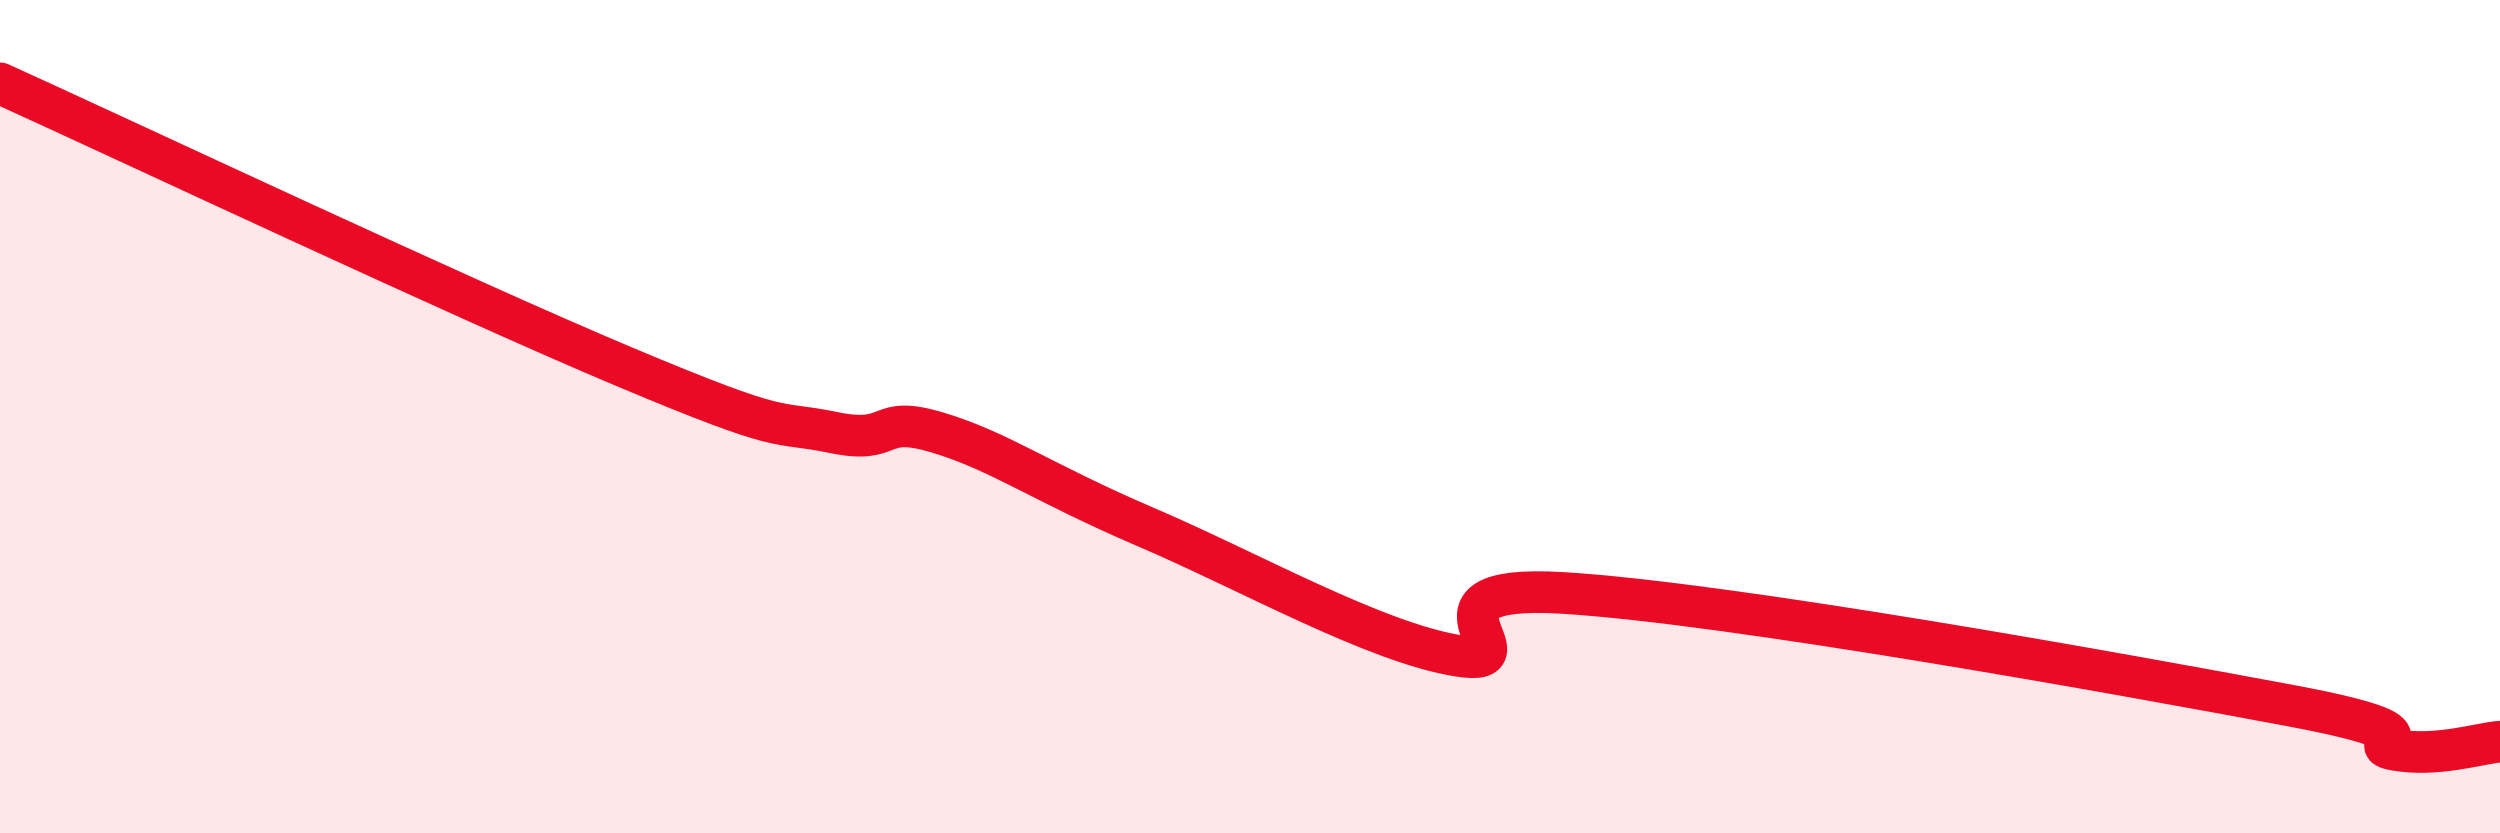
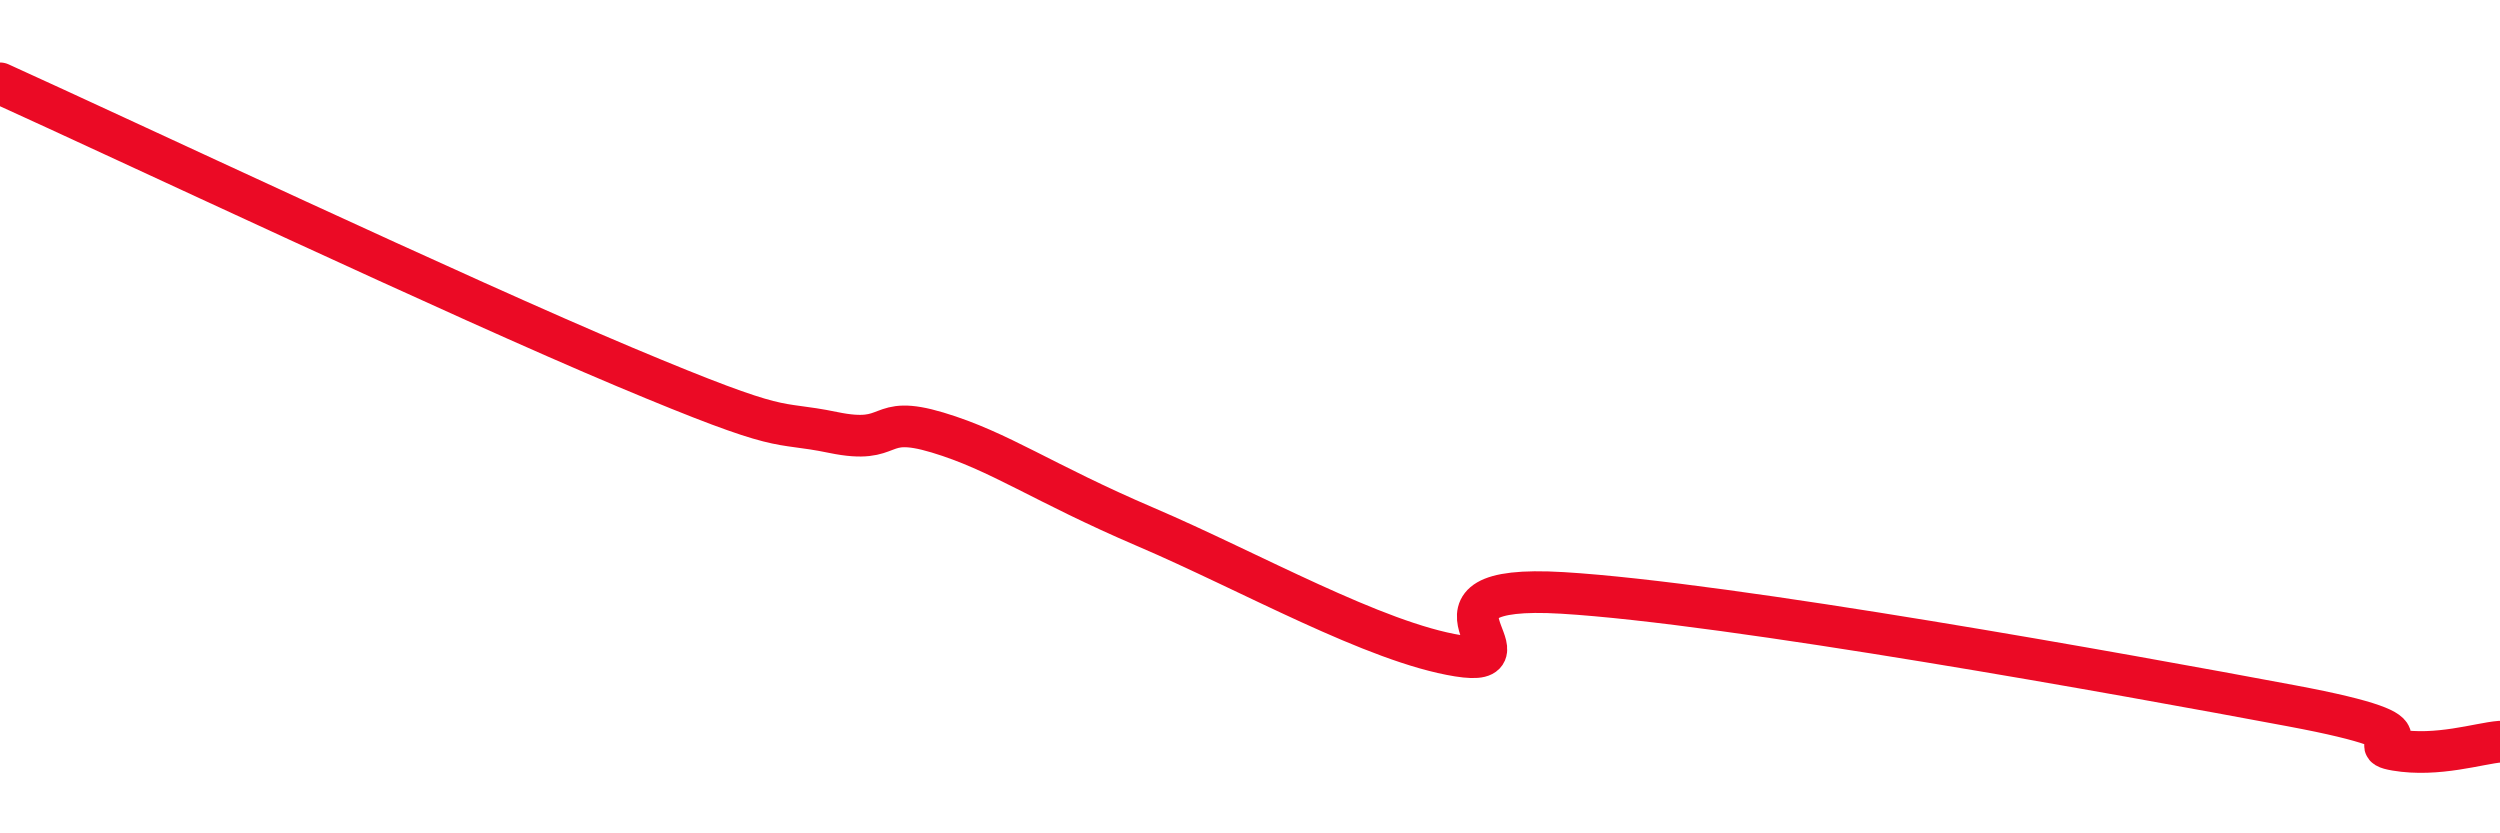
<svg xmlns="http://www.w3.org/2000/svg" width="60" height="20" viewBox="0 0 60 20">
-   <path d="M 0,2 C 3,3.36 11,7.13 15,8.81 C 19,10.49 18.5,10.07 20,10.38 C 21.5,10.69 21,9.93 22.5,10.38 C 24,10.83 25,11.58 27.5,12.65 C 30,13.72 33,15.42 35,15.74 C 37,16.06 33.5,13.99 37.5,14.23 C 41.5,14.47 51,16.19 55,16.94 C 59,17.69 56.5,17.83 57.5,18 C 58.5,18.17 59.5,17.84 60,17.8L60 20L0 20Z" fill="#EB0A25" opacity="0.1" stroke-linecap="round" stroke-linejoin="round" />
  <path d="M 0,2 C 3,3.36 11,7.13 15,8.81 C 19,10.49 18.5,10.07 20,10.38 C 21.5,10.69 21,9.93 22.5,10.38 C 24,10.83 25,11.58 27.5,12.65 C 30,13.72 33,15.42 35,15.74 C 37,16.06 33.5,13.99 37.5,14.23 C 41.5,14.47 51,16.19 55,16.94 C 59,17.69 56.5,17.83 57.5,18 C 58.5,18.17 59.5,17.84 60,17.8" stroke="#EB0A25" stroke-width="1" fill="none" stroke-linecap="round" stroke-linejoin="round" />
</svg>